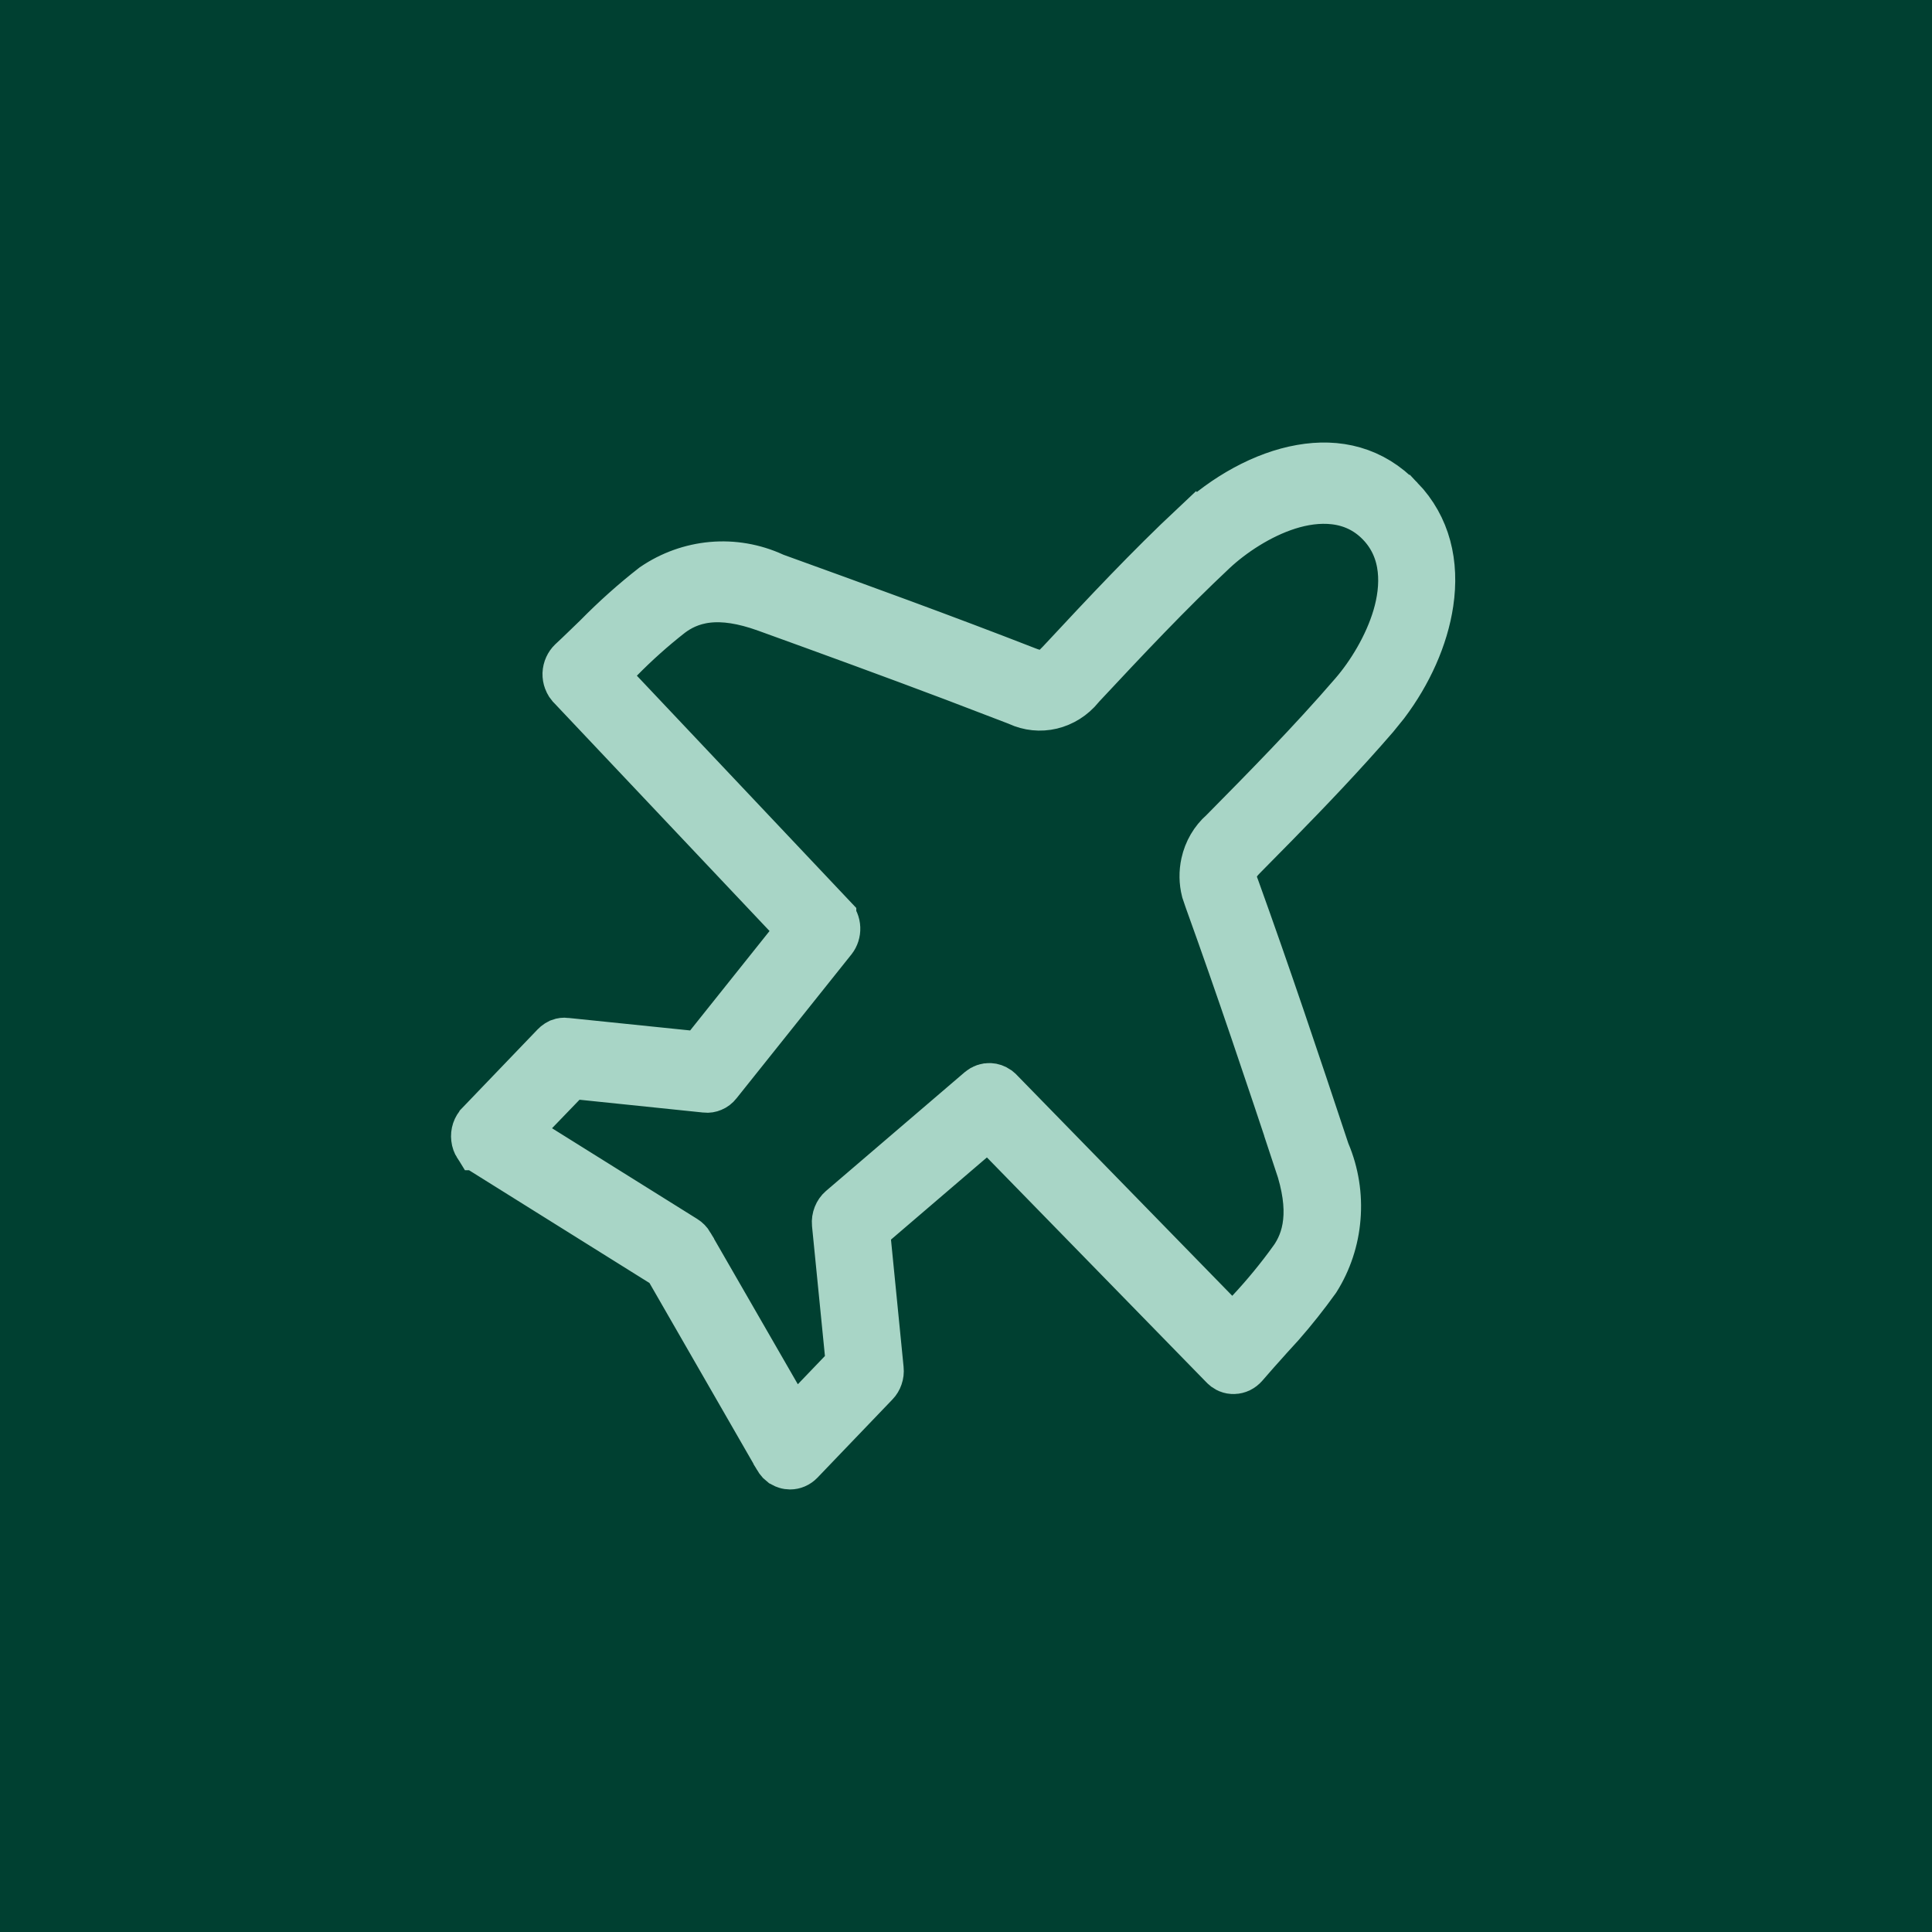
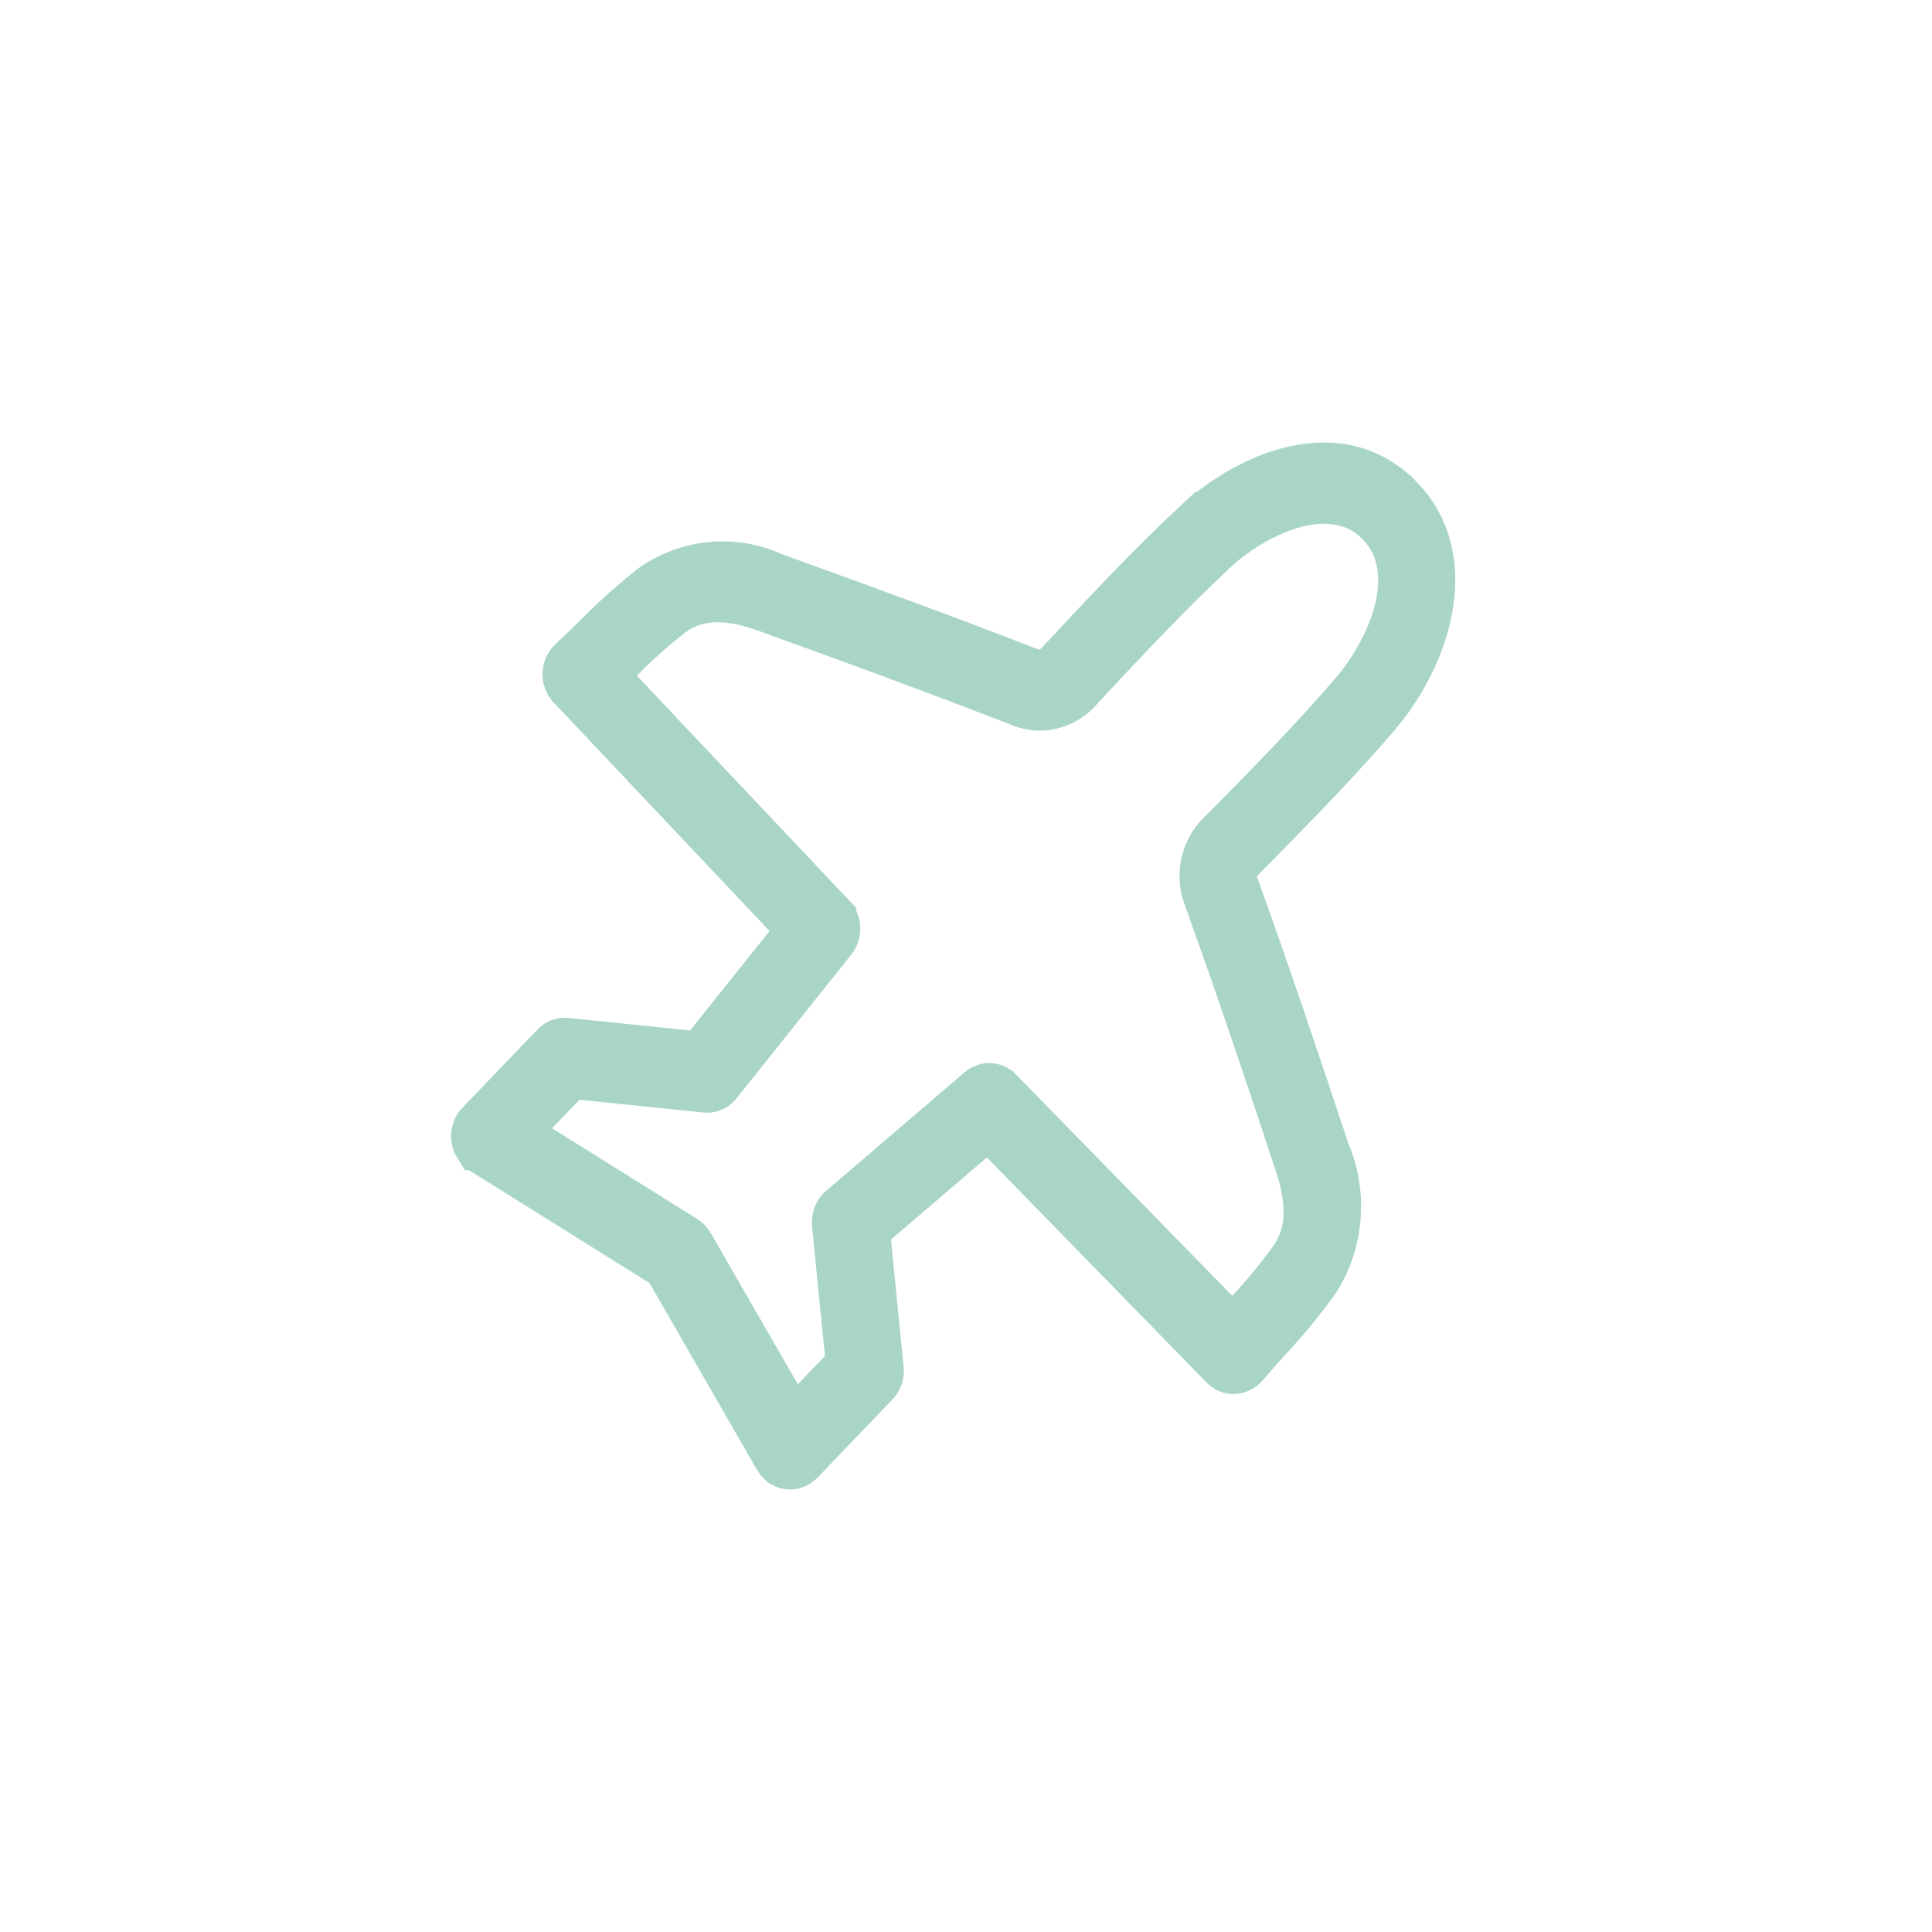
<svg xmlns="http://www.w3.org/2000/svg" width="40" height="40" viewBox="0 0 40 40" fill="none">
-   <rect width="40" height="40" fill="#004031" />
-   <path d="M26.944 9.738C27.686 9.607 28.39 9.767 28.962 10.364L28.963 10.364C29.507 10.931 29.679 11.672 29.56 12.474C29.455 13.184 29.123 13.919 28.648 14.548L28.435 14.811C27.772 15.578 27.061 16.322 26.381 17.016L25.713 17.694C25.672 17.735 25.632 17.779 25.596 17.826L25.49 17.969V18.147C25.49 18.199 25.497 18.24 25.502 18.261C25.506 18.284 25.512 18.303 25.515 18.315C25.522 18.338 25.53 18.358 25.534 18.366C25.545 18.396 25.544 18.394 25.55 18.411C26.195 20.2 26.798 21.998 27.41 23.842L27.417 23.861L27.425 23.881C27.601 24.298 27.674 24.755 27.636 25.21C27.6 25.66 27.456 26.092 27.22 26.467C26.989 26.788 26.744 27.098 26.484 27.394L26.215 27.689L26.208 27.698C26.053 27.87 25.893 28.049 25.733 28.235L25.732 28.236C25.707 28.265 25.677 28.288 25.645 28.304C25.613 28.319 25.58 28.327 25.547 28.328H25.544C25.512 28.33 25.48 28.324 25.45 28.312C25.435 28.305 25.42 28.298 25.406 28.288L25.365 28.253L25.361 28.249L20.814 23.59L20.465 23.233L20.086 23.558L18.099 25.26L17.888 25.441L17.916 25.718L18.177 28.352C18.182 28.4 18.176 28.448 18.161 28.491C18.146 28.535 18.122 28.574 18.093 28.604L18.092 28.605L16.539 30.225C16.487 30.278 16.422 30.304 16.359 30.304H16.354C16.344 30.304 16.334 30.303 16.327 30.302C16.309 30.299 16.292 30.296 16.275 30.289L16.222 30.262L16.174 30.221C16.16 30.205 16.147 30.187 16.135 30.167V30.166L13.908 26.295L13.841 26.18L13.728 26.11L10.01 23.786L10.009 23.785L9.961 23.746C9.946 23.732 9.932 23.715 9.921 23.695H9.92C9.896 23.657 9.879 23.612 9.874 23.564C9.868 23.515 9.873 23.466 9.888 23.421C9.903 23.376 9.928 23.337 9.958 23.306L9.959 23.304L11.514 21.684L11.518 21.68C11.532 21.665 11.547 21.653 11.562 21.643L11.61 21.617C11.642 21.605 11.677 21.601 11.711 21.605L11.714 21.606L14.234 21.865L14.524 21.896L14.706 21.667L16.349 19.609L16.638 19.246L16.32 18.909L11.85 14.177L11.849 14.176L11.813 14.129C11.803 14.112 11.793 14.094 11.786 14.074C11.771 14.035 11.764 13.992 11.765 13.949C11.767 13.905 11.777 13.863 11.795 13.824C11.812 13.787 11.835 13.754 11.862 13.728C12.042 13.562 12.23 13.375 12.383 13.229L12.395 13.217C12.761 12.845 13.149 12.497 13.558 12.178C13.915 11.935 14.323 11.79 14.745 11.752C15.171 11.714 15.6 11.788 15.993 11.968L16.012 11.977L16.033 11.985C17.779 12.616 19.52 13.248 21.247 13.921C21.294 13.94 21.342 13.956 21.391 13.969L21.735 14.061L21.934 13.799C21.944 13.789 21.963 13.771 21.984 13.748C22.953 12.707 23.818 11.786 24.751 10.911L24.752 10.912C25.389 10.316 26.181 9.871 26.944 9.738ZM28.602 10.801C28.03 10.208 27.254 10.246 26.656 10.436C26.051 10.628 25.477 11.014 25.094 11.372C24.171 12.238 23.301 13.162 22.355 14.175L22.343 14.189L22.333 14.202C22.181 14.388 21.979 14.513 21.759 14.566C21.54 14.618 21.311 14.595 21.103 14.499L21.088 14.492L21.073 14.486L19.777 13.99C18.48 13.5 17.176 13.025 15.876 12.555C15.391 12.38 14.99 12.322 14.645 12.361C14.289 12.402 14.039 12.54 13.86 12.674L13.851 12.681C13.483 12.969 13.133 13.282 12.804 13.617L12.446 13.984L12.799 14.357L17.195 19.011V19.012C17.243 19.063 17.275 19.135 17.278 19.215C17.281 19.294 17.256 19.37 17.212 19.426L14.834 22.404L14.831 22.408C14.802 22.445 14.767 22.471 14.73 22.486C14.693 22.502 14.654 22.508 14.617 22.504L14.612 22.503L12.052 22.238L11.795 22.212L11.614 22.399L11.046 22.988L10.588 23.461L11.146 23.811L14.155 25.691C14.192 25.714 14.225 25.747 14.25 25.789V25.791L16.056 28.926L16.411 29.542L16.903 29.029L17.465 28.443L17.634 28.266L17.61 28.021L17.343 25.335C17.338 25.282 17.346 25.23 17.365 25.182C17.384 25.134 17.412 25.094 17.447 25.064L20.32 22.604C20.372 22.56 20.433 22.54 20.493 22.543C20.537 22.545 20.582 22.56 20.623 22.588L20.662 22.621L25.131 27.201L25.52 27.601L25.901 27.194C26.222 26.851 26.521 26.487 26.797 26.105H26.799L26.805 26.095C26.932 25.91 27.06 25.659 27.097 25.302C27.134 24.956 27.081 24.549 26.914 24.05H26.915C26.313 22.241 25.707 20.43 25.059 18.633L25.054 18.618L25.049 18.605L24.99 18.431C24.945 18.253 24.942 18.064 24.982 17.882C25.035 17.64 25.161 17.425 25.338 17.269L25.351 17.257L25.364 17.244C26.206 16.391 27.181 15.404 28.054 14.39C28.398 13.992 28.767 13.399 28.95 12.778C29.129 12.17 29.166 11.385 28.602 10.801Z" fill="#A8D5C6" stroke="#A8D5C6" stroke-width="1.067" />
+   <path d="M26.944 9.738C27.686 9.607 28.39 9.767 28.962 10.364L28.963 10.364C29.507 10.931 29.679 11.672 29.56 12.474C29.455 13.184 29.123 13.919 28.648 14.548L28.435 14.811C27.772 15.578 27.061 16.322 26.381 17.016L25.713 17.694C25.672 17.735 25.632 17.779 25.596 17.826L25.49 17.969V18.147C25.49 18.199 25.497 18.24 25.502 18.261C25.506 18.284 25.512 18.303 25.515 18.315C25.522 18.338 25.53 18.358 25.534 18.366C25.545 18.396 25.544 18.394 25.55 18.411C26.195 20.2 26.798 21.998 27.41 23.842L27.417 23.861L27.425 23.881C27.601 24.298 27.674 24.755 27.636 25.21C27.6 25.66 27.456 26.092 27.22 26.467C26.989 26.788 26.744 27.098 26.484 27.394L26.215 27.689L26.208 27.698C26.053 27.87 25.893 28.049 25.733 28.235L25.732 28.236C25.707 28.265 25.677 28.288 25.645 28.304C25.613 28.319 25.58 28.327 25.547 28.328H25.544C25.512 28.33 25.48 28.324 25.45 28.312C25.435 28.305 25.42 28.298 25.406 28.288L25.365 28.253L25.361 28.249L20.814 23.59L20.465 23.233L20.086 23.558L18.099 25.26L17.888 25.441L17.916 25.718L18.177 28.352C18.182 28.4 18.176 28.448 18.161 28.491C18.146 28.535 18.122 28.574 18.093 28.604L18.092 28.605L16.539 30.225C16.487 30.278 16.422 30.304 16.359 30.304H16.354C16.344 30.304 16.334 30.303 16.327 30.302C16.309 30.299 16.292 30.296 16.275 30.289L16.222 30.262L16.174 30.221C16.16 30.205 16.147 30.187 16.135 30.167V30.166L13.908 26.295L13.841 26.18L13.728 26.11L10.01 23.786L10.009 23.785L9.961 23.746C9.946 23.732 9.932 23.715 9.921 23.695H9.92C9.896 23.657 9.879 23.612 9.874 23.564C9.868 23.515 9.873 23.466 9.888 23.421C9.903 23.376 9.928 23.337 9.958 23.306L9.959 23.304L11.514 21.684L11.518 21.68C11.532 21.665 11.547 21.653 11.562 21.643L11.61 21.617C11.642 21.605 11.677 21.601 11.711 21.605L11.714 21.606L14.234 21.865L14.524 21.896L14.706 21.667L16.349 19.609L16.638 19.246L16.32 18.909L11.85 14.177L11.849 14.176L11.813 14.129C11.803 14.112 11.793 14.094 11.786 14.074C11.771 14.035 11.764 13.992 11.765 13.949C11.767 13.905 11.777 13.863 11.795 13.824C11.812 13.787 11.835 13.754 11.862 13.728C12.042 13.562 12.23 13.375 12.383 13.229L12.395 13.217C12.761 12.845 13.149 12.497 13.558 12.178C13.915 11.935 14.323 11.79 14.745 11.752C15.171 11.714 15.6 11.788 15.993 11.968L16.012 11.977L16.033 11.985C17.779 12.616 19.52 13.248 21.247 13.921C21.294 13.94 21.342 13.956 21.391 13.969L21.735 14.061L21.934 13.799C21.944 13.789 21.963 13.771 21.984 13.748C22.953 12.707 23.818 11.786 24.751 10.911L24.752 10.912C25.389 10.316 26.181 9.871 26.944 9.738ZM28.602 10.801C28.03 10.208 27.254 10.246 26.656 10.436C26.051 10.628 25.477 11.014 25.094 11.372C24.171 12.238 23.301 13.162 22.355 14.175L22.343 14.189L22.333 14.202C22.181 14.388 21.979 14.513 21.759 14.566C21.54 14.618 21.311 14.595 21.103 14.499L21.088 14.492L21.073 14.486L19.777 13.99C18.48 13.5 17.176 13.025 15.876 12.555C15.391 12.38 14.99 12.322 14.645 12.361C14.289 12.402 14.039 12.54 13.86 12.674L13.851 12.681C13.483 12.969 13.133 13.282 12.804 13.617L12.446 13.984L12.799 14.357L17.195 19.011V19.012C17.243 19.063 17.275 19.135 17.278 19.215C17.281 19.294 17.256 19.37 17.212 19.426L14.834 22.404L14.831 22.408C14.802 22.445 14.767 22.471 14.73 22.486C14.693 22.502 14.654 22.508 14.617 22.504L14.612 22.503L12.052 22.238L11.795 22.212L11.614 22.399L11.046 22.988L10.588 23.461L11.146 23.811L14.155 25.691C14.192 25.714 14.225 25.747 14.25 25.789V25.791L16.056 28.926L16.411 29.542L16.903 29.029L17.465 28.443L17.634 28.266L17.61 28.021L17.343 25.335C17.338 25.282 17.346 25.23 17.365 25.182C17.384 25.134 17.412 25.094 17.447 25.064L20.32 22.604C20.372 22.56 20.433 22.54 20.493 22.543C20.537 22.545 20.582 22.56 20.623 22.588L25.131 27.201L25.52 27.601L25.901 27.194C26.222 26.851 26.521 26.487 26.797 26.105H26.799L26.805 26.095C26.932 25.91 27.06 25.659 27.097 25.302C27.134 24.956 27.081 24.549 26.914 24.05H26.915C26.313 22.241 25.707 20.43 25.059 18.633L25.054 18.618L25.049 18.605L24.99 18.431C24.945 18.253 24.942 18.064 24.982 17.882C25.035 17.64 25.161 17.425 25.338 17.269L25.351 17.257L25.364 17.244C26.206 16.391 27.181 15.404 28.054 14.39C28.398 13.992 28.767 13.399 28.95 12.778C29.129 12.17 29.166 11.385 28.602 10.801Z" fill="#A8D5C6" stroke="#A8D5C6" stroke-width="1.067" />
</svg>